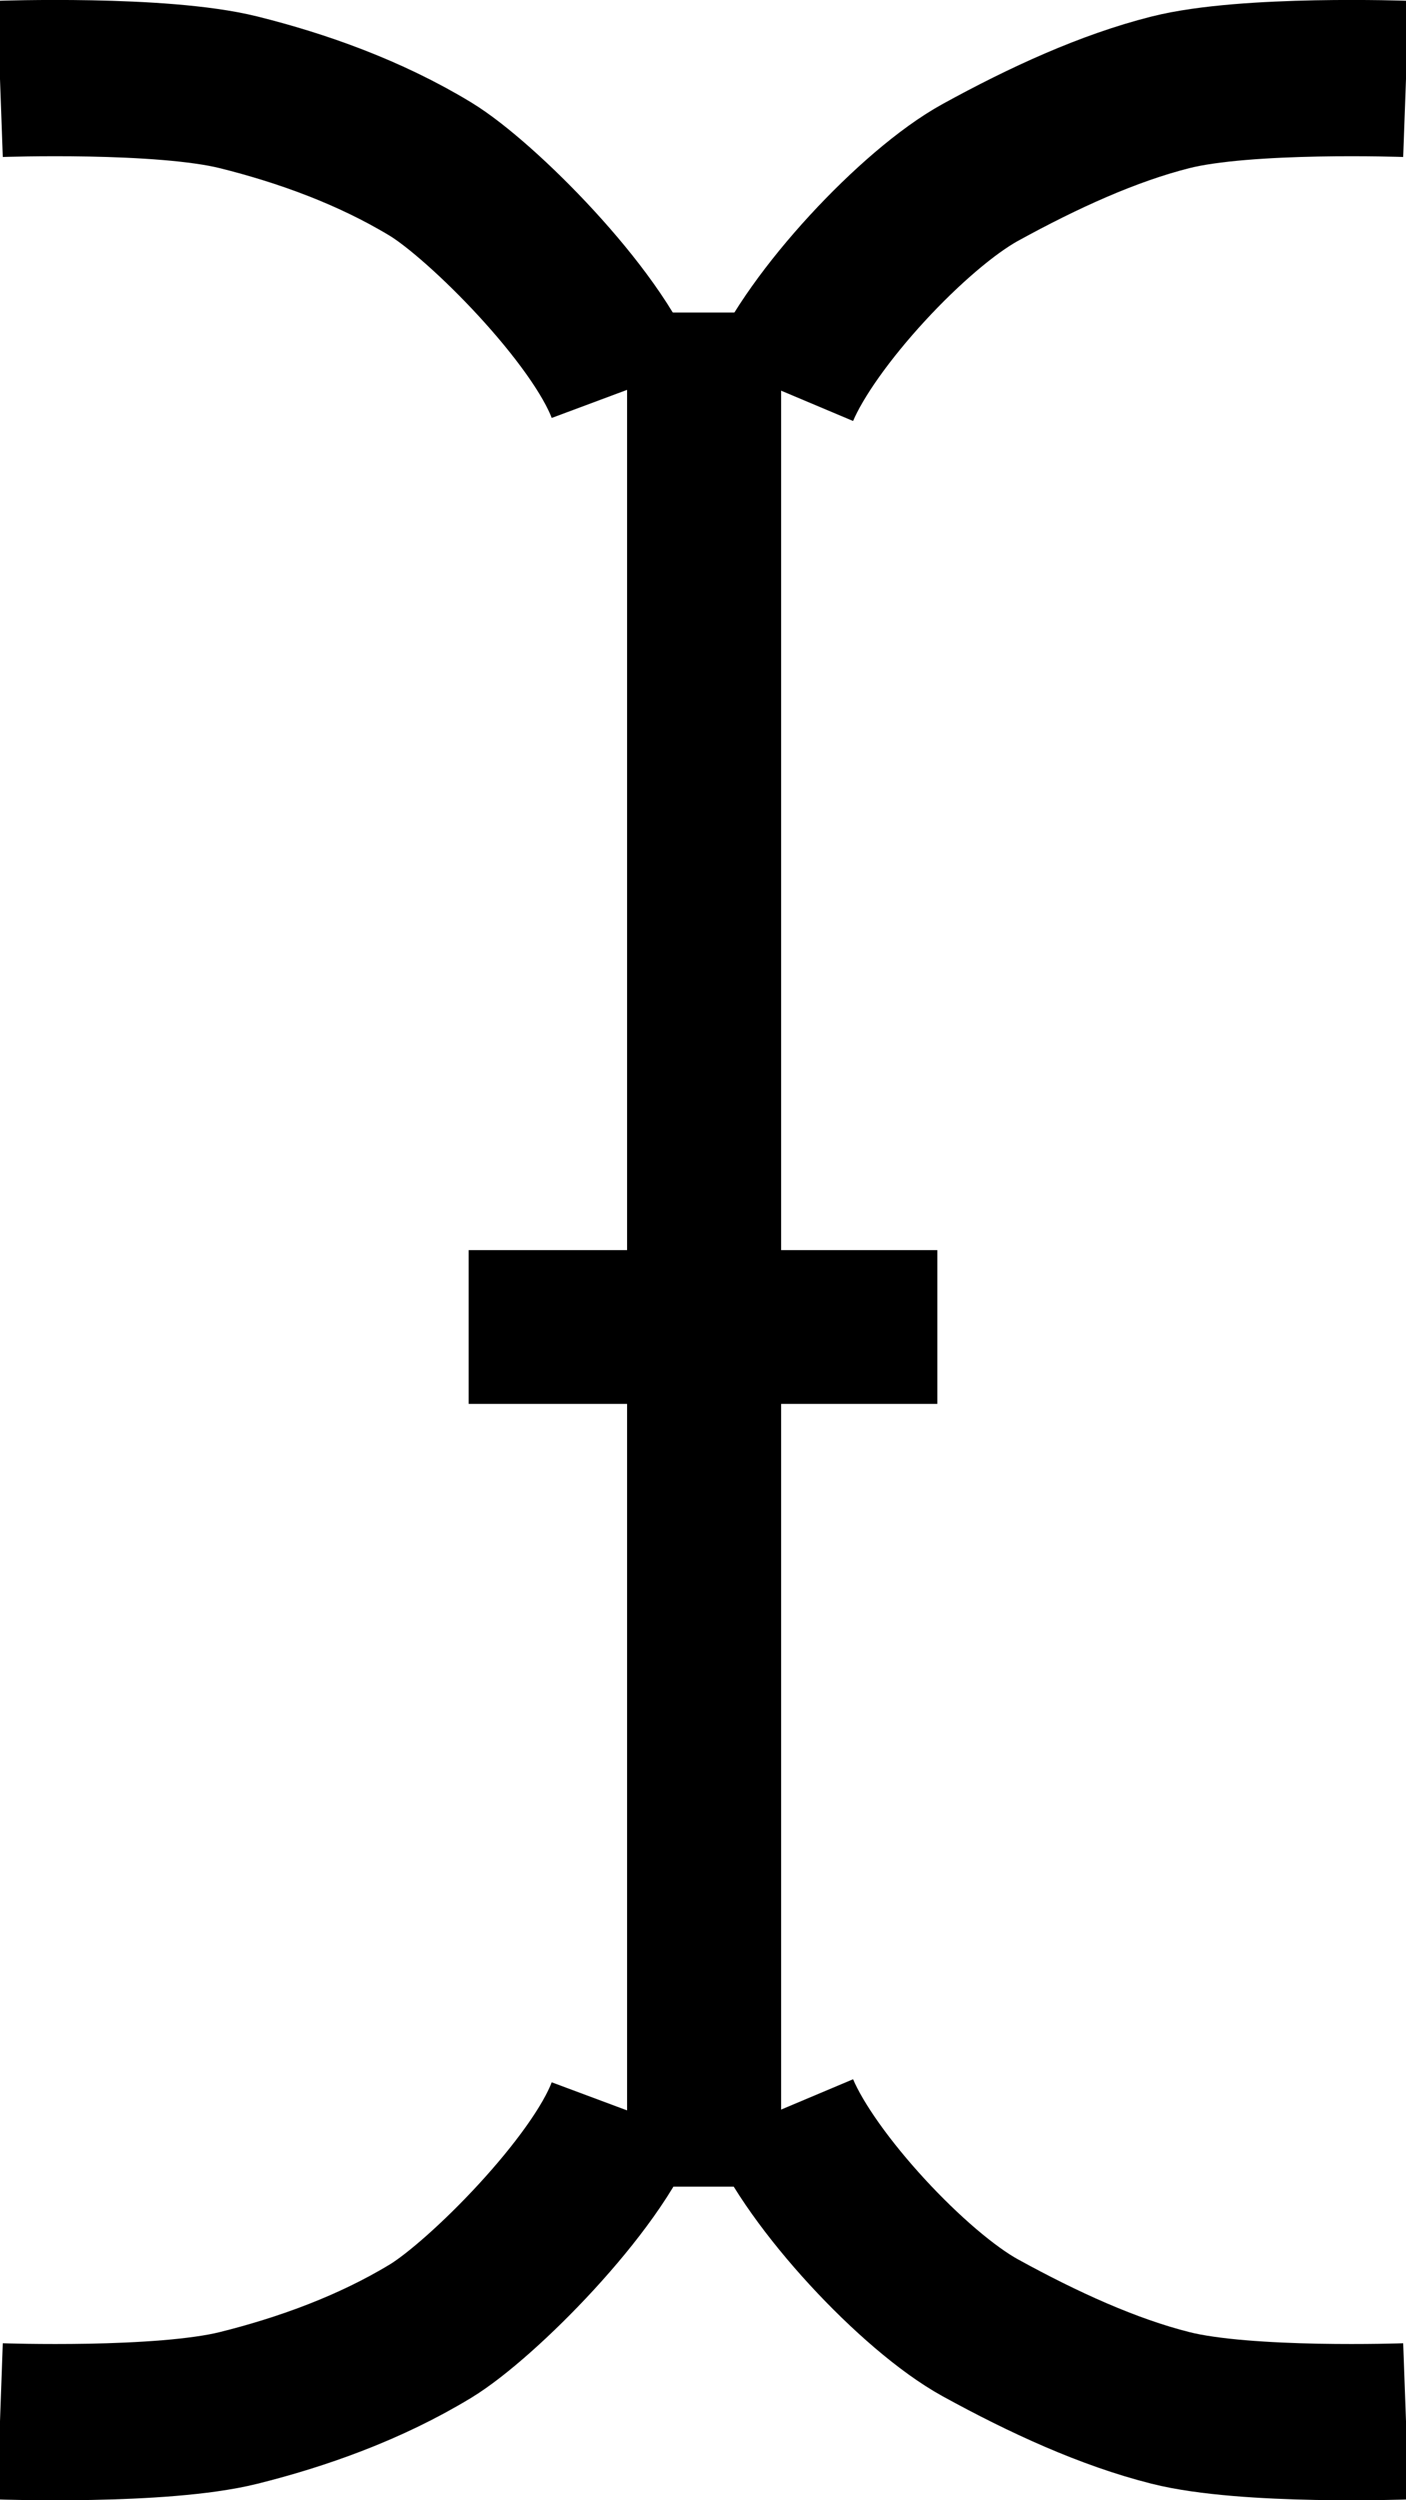
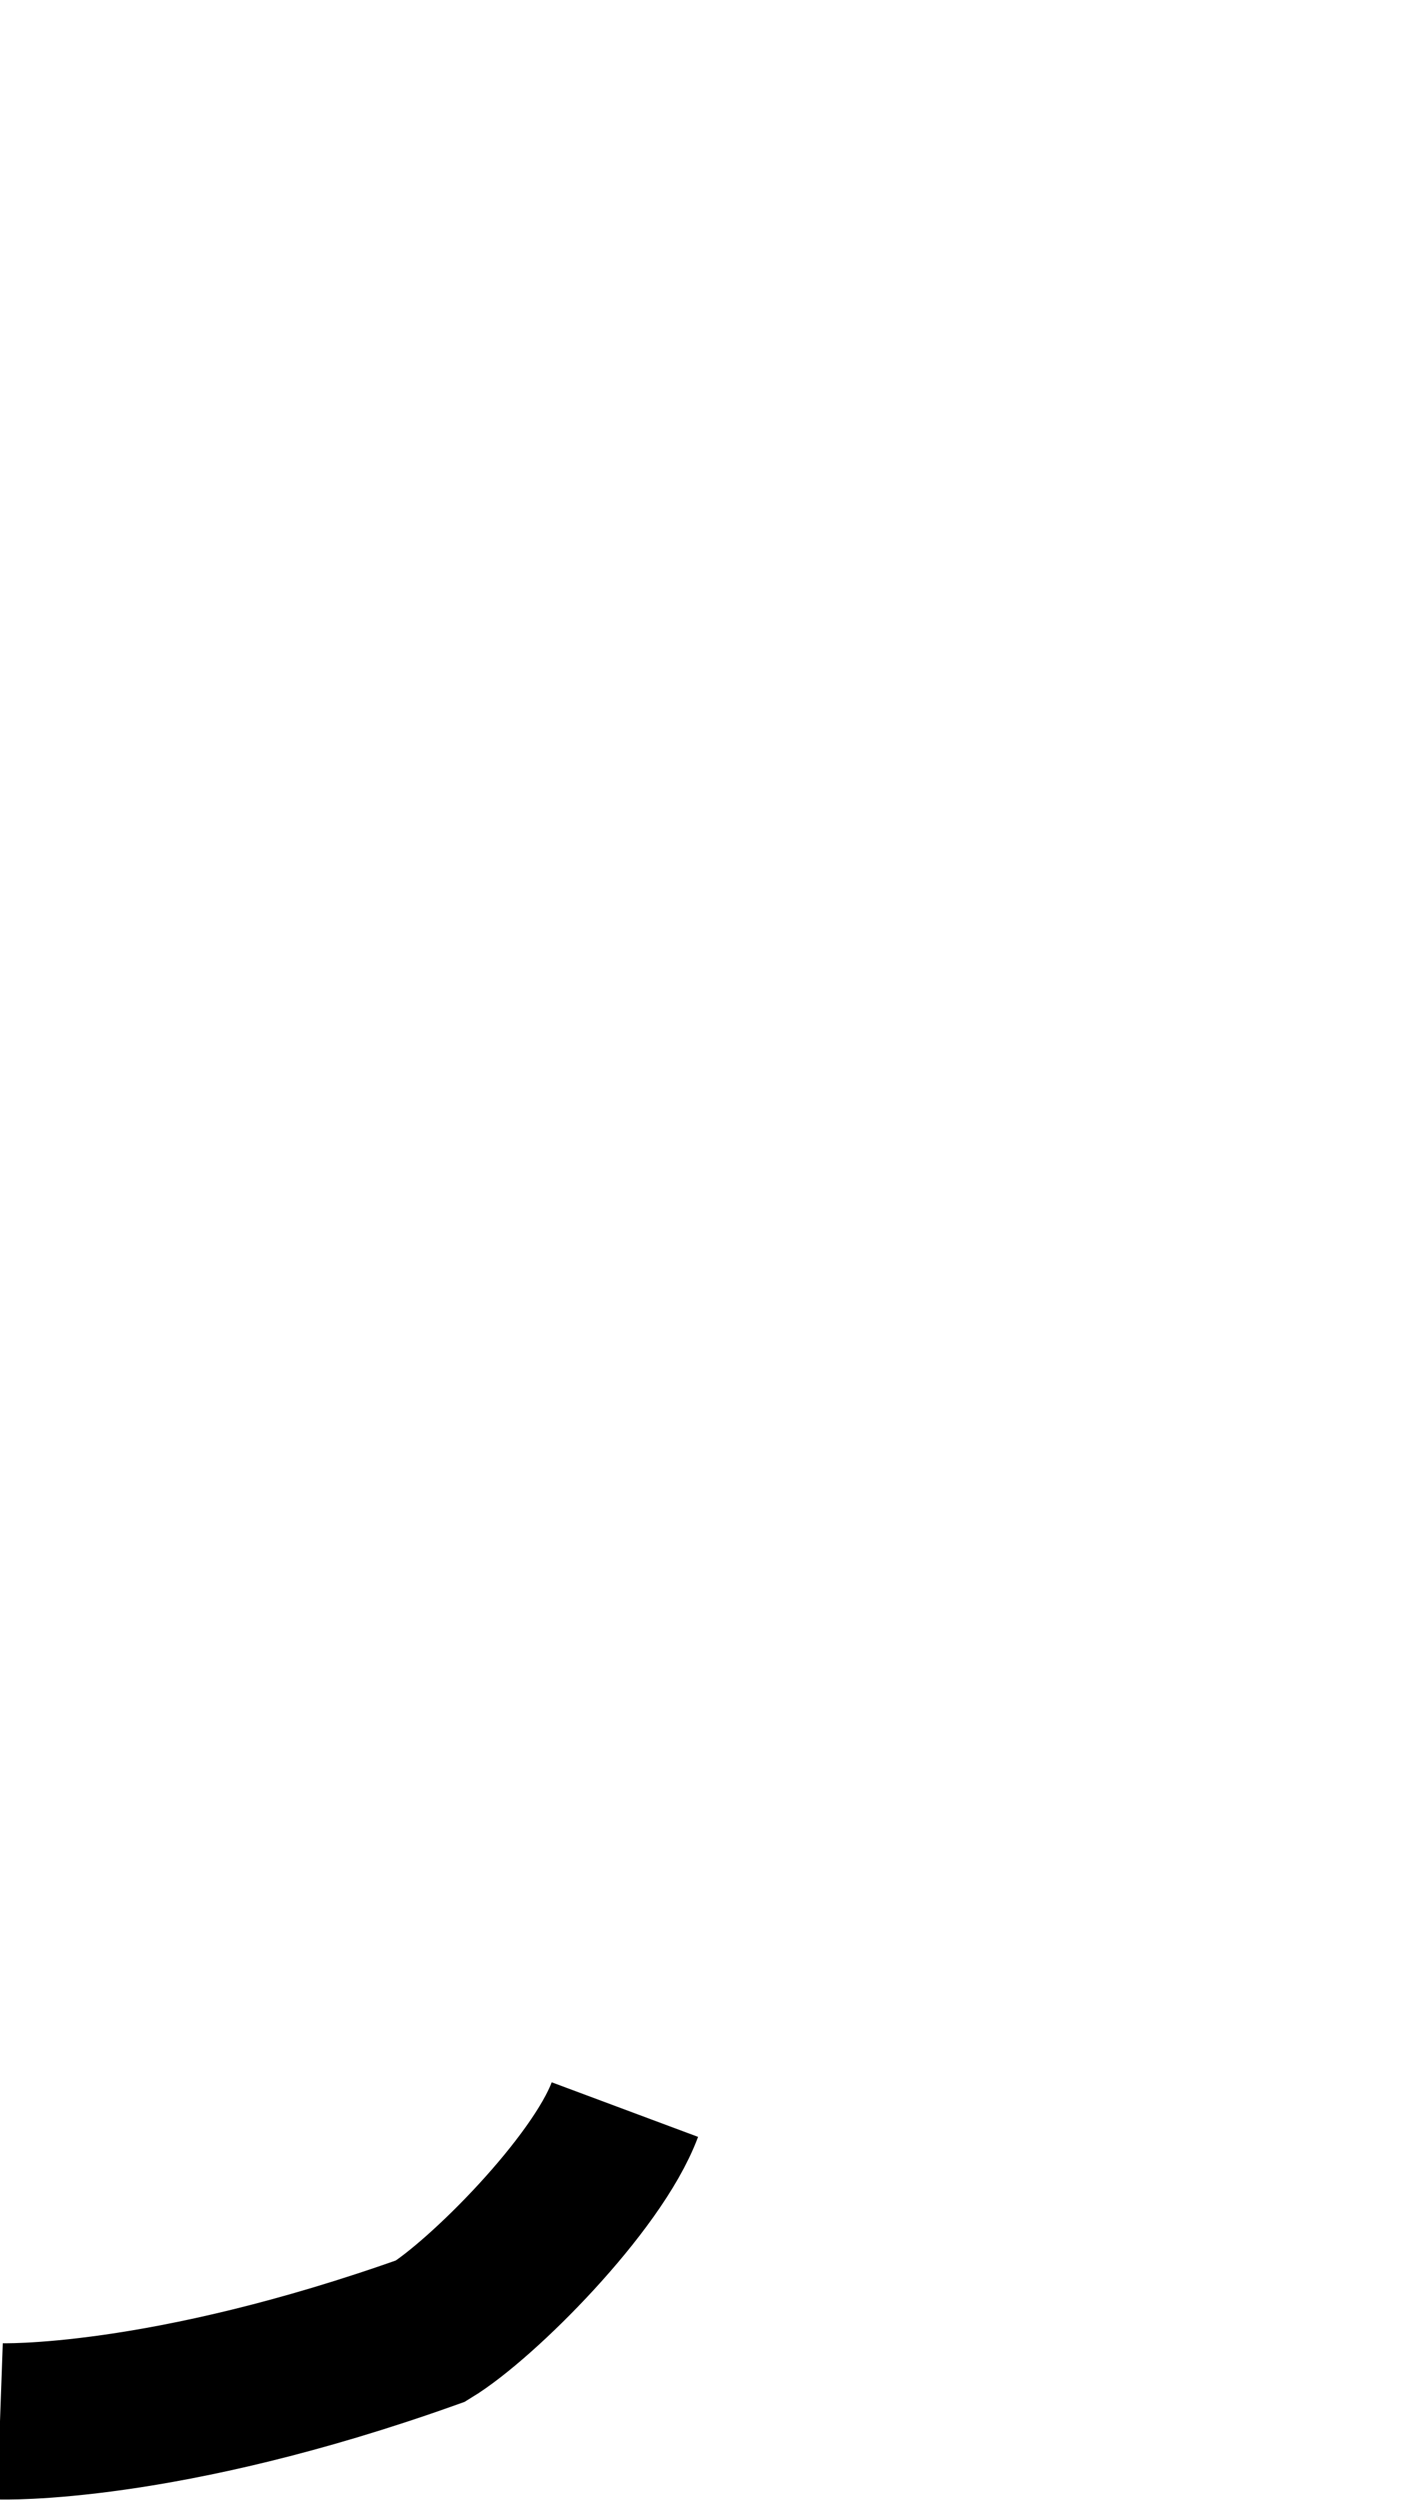
<svg xmlns="http://www.w3.org/2000/svg" width="9px" height="16px" viewBox="0 0 9 16" version="1.1">
  <title>ibeam</title>
  <desc>Created with Sketch.</desc>
  <defs />
  <g id="bundle-os-x-cursors" stroke="none" stroke-width="1" fill="none" fill-rule="evenodd">
    <g id="Made-with-💕by-Azendoo-design-team---@azendoo" transform="translate(-34, -92)">
      <g id="ibeam" transform="translate(34, 92)">
-         <path d="M4.014,2 L4.014,13.993 L5,13.993 L5,2 L4.014,2 L4.014,2 Z" id="cursor" fill="#000000" />
-         <path d="M3,8 L3,8.984 L6,8.984 L6,8 L3,8 L3,8 Z" id="cursor" fill="#000000" />
        <g id="cursor" stroke="#000000">
-           <path d="M5,2.5 C5.193,2.042 5.85,1.337 6.276,1.103 C6.68,0.881 7.095,0.691 7.492,0.591 C7.977,0.468 9,0.505 9,0.505" />
-           <path d="M4,2.5 C3.821,2.02 3.085,1.283 2.757,1.083 C2.365,0.845 1.929,0.691 1.528,0.591 C1.035,0.468 -1.13242749e-14,0.505 -1.13242749e-14,0.505" />
-           <path d="M5,13.5 C5.193,13.958 5.85,14.663 6.276,14.897 C6.68,15.119 7.095,15.309 7.492,15.409 C7.977,15.532 9,15.495 9,15.495" />
-           <path d="M4,13.5 C3.821,13.98 3.085,14.717 2.757,14.917 C2.365,15.155 1.929,15.309 1.528,15.409 C1.035,15.532 1.15463195e-14,15.495 1.15463195e-14,15.495" />
+           <path d="M4,13.5 C3.821,13.98 3.085,14.717 2.757,14.917 C1.035,15.532 1.15463195e-14,15.495 1.15463195e-14,15.495" />
        </g>
      </g>
    </g>
  </g>
</svg>